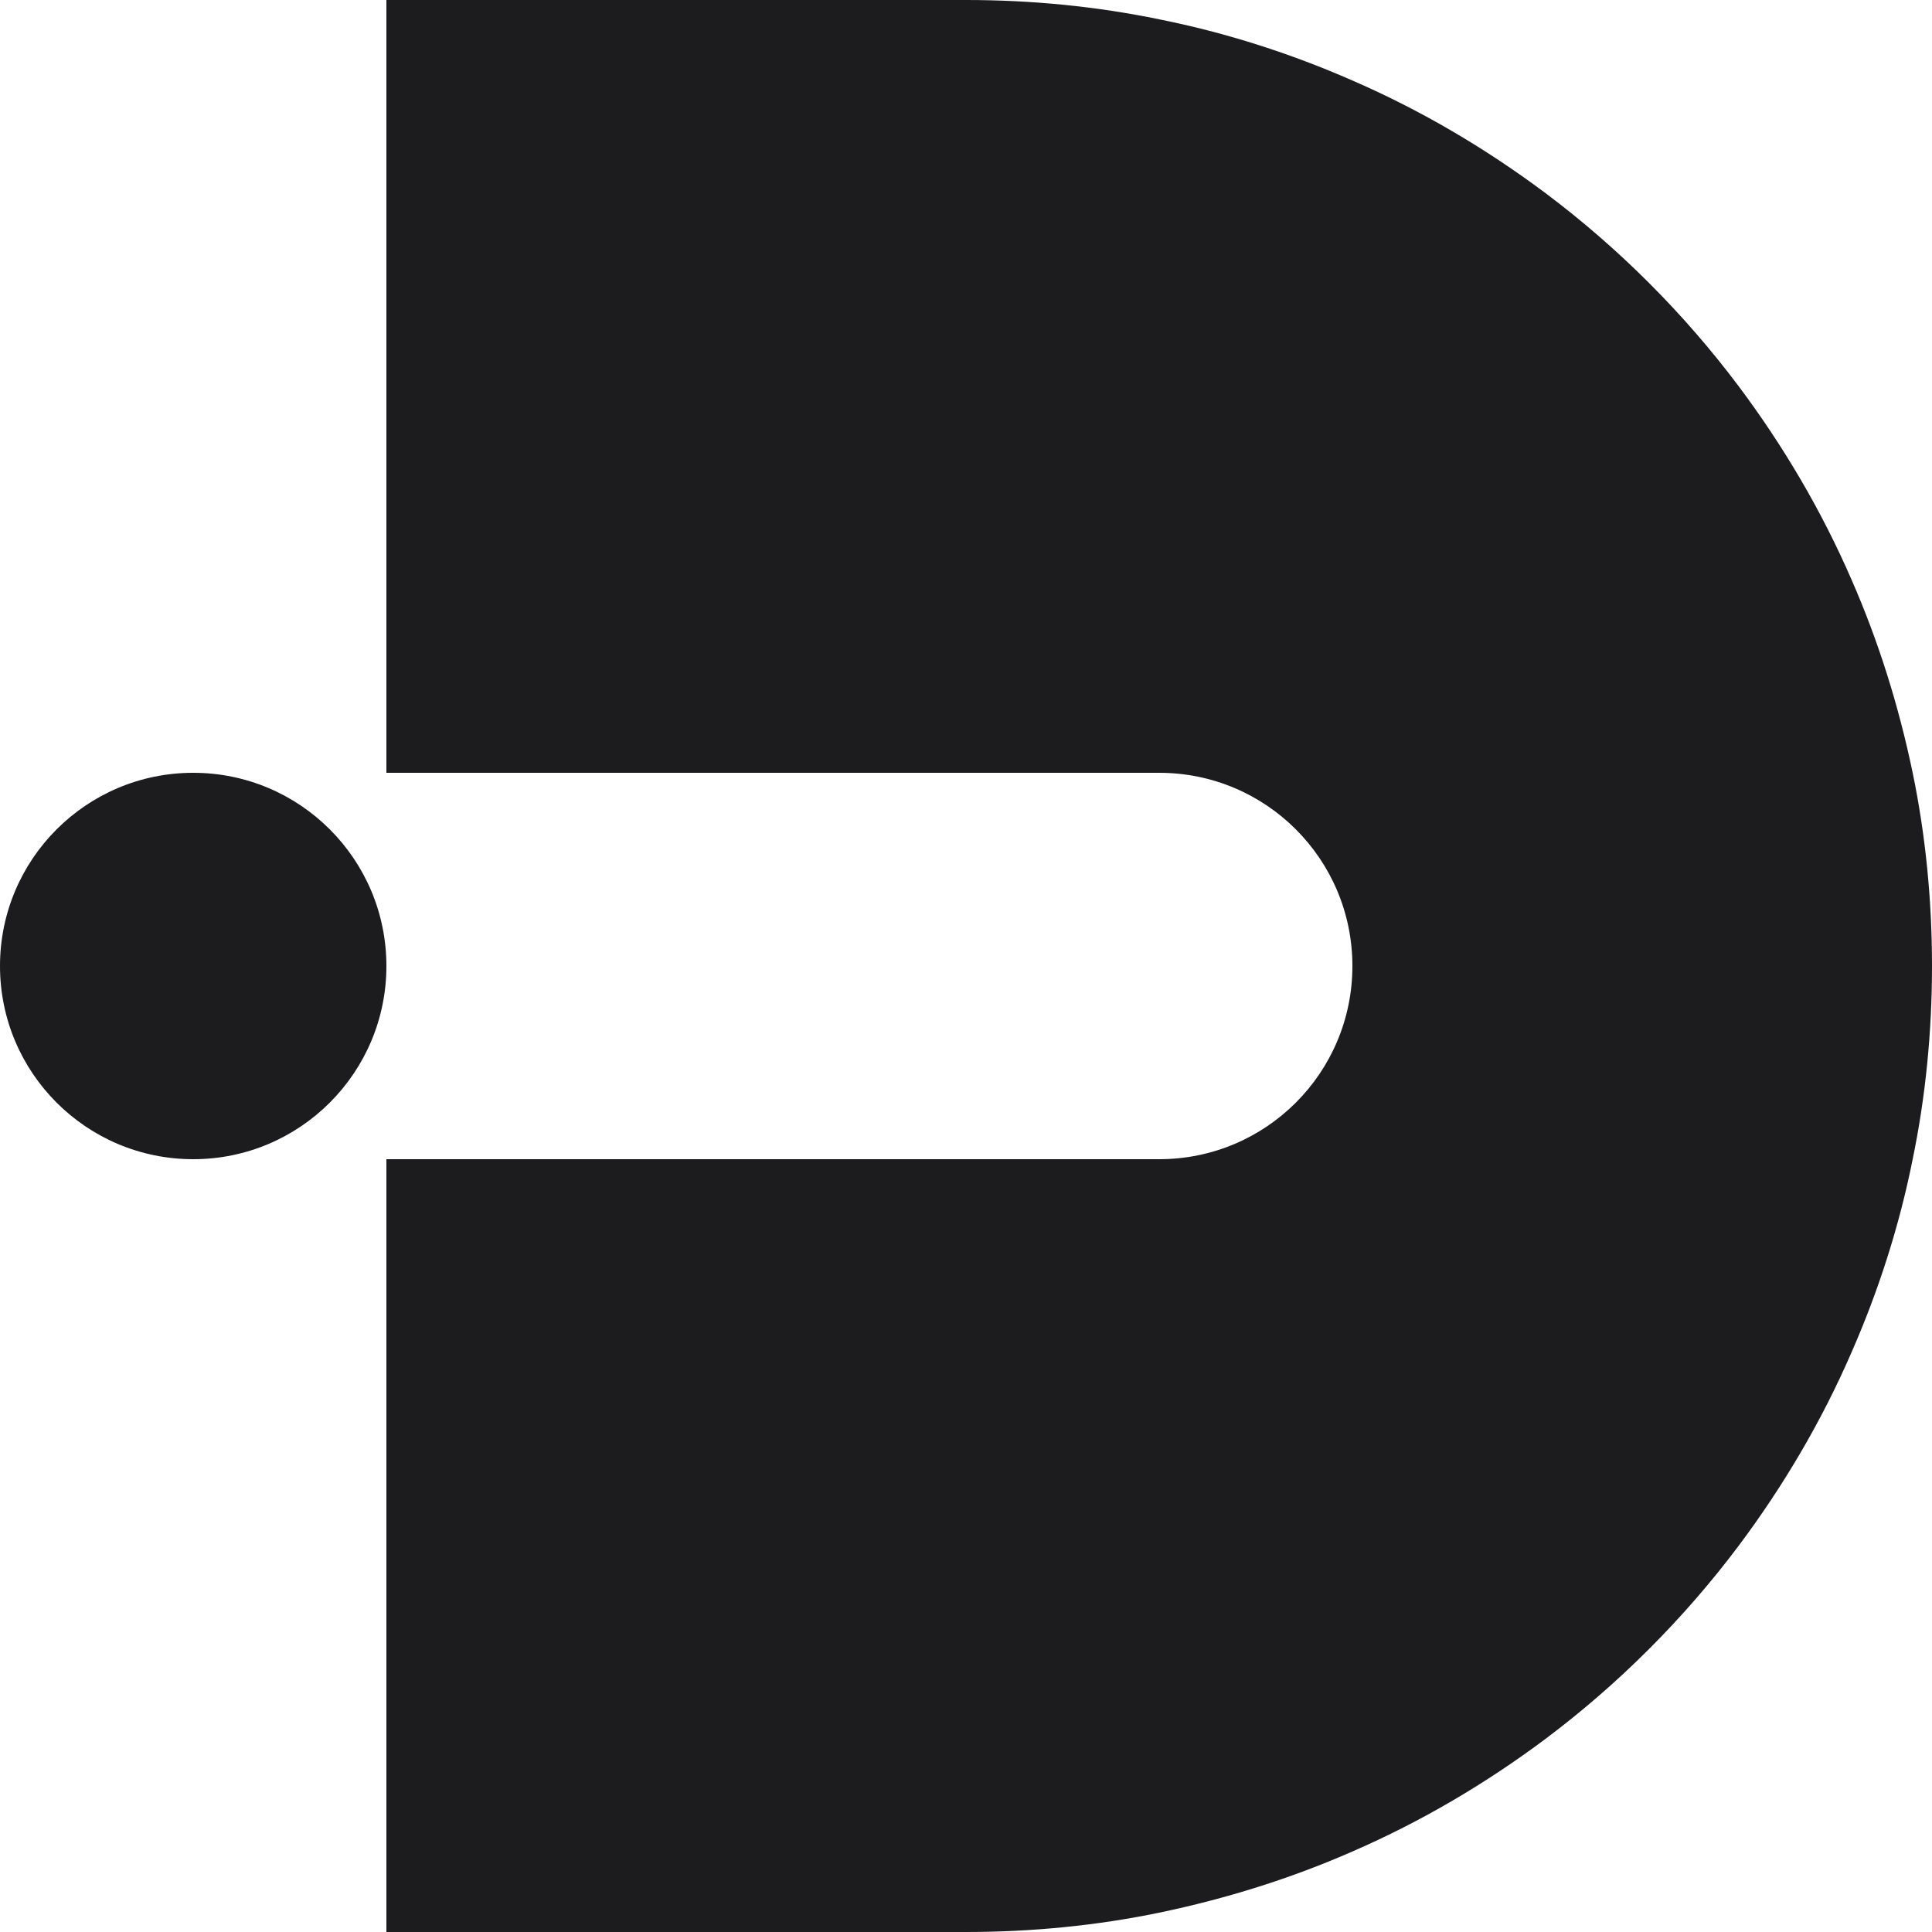
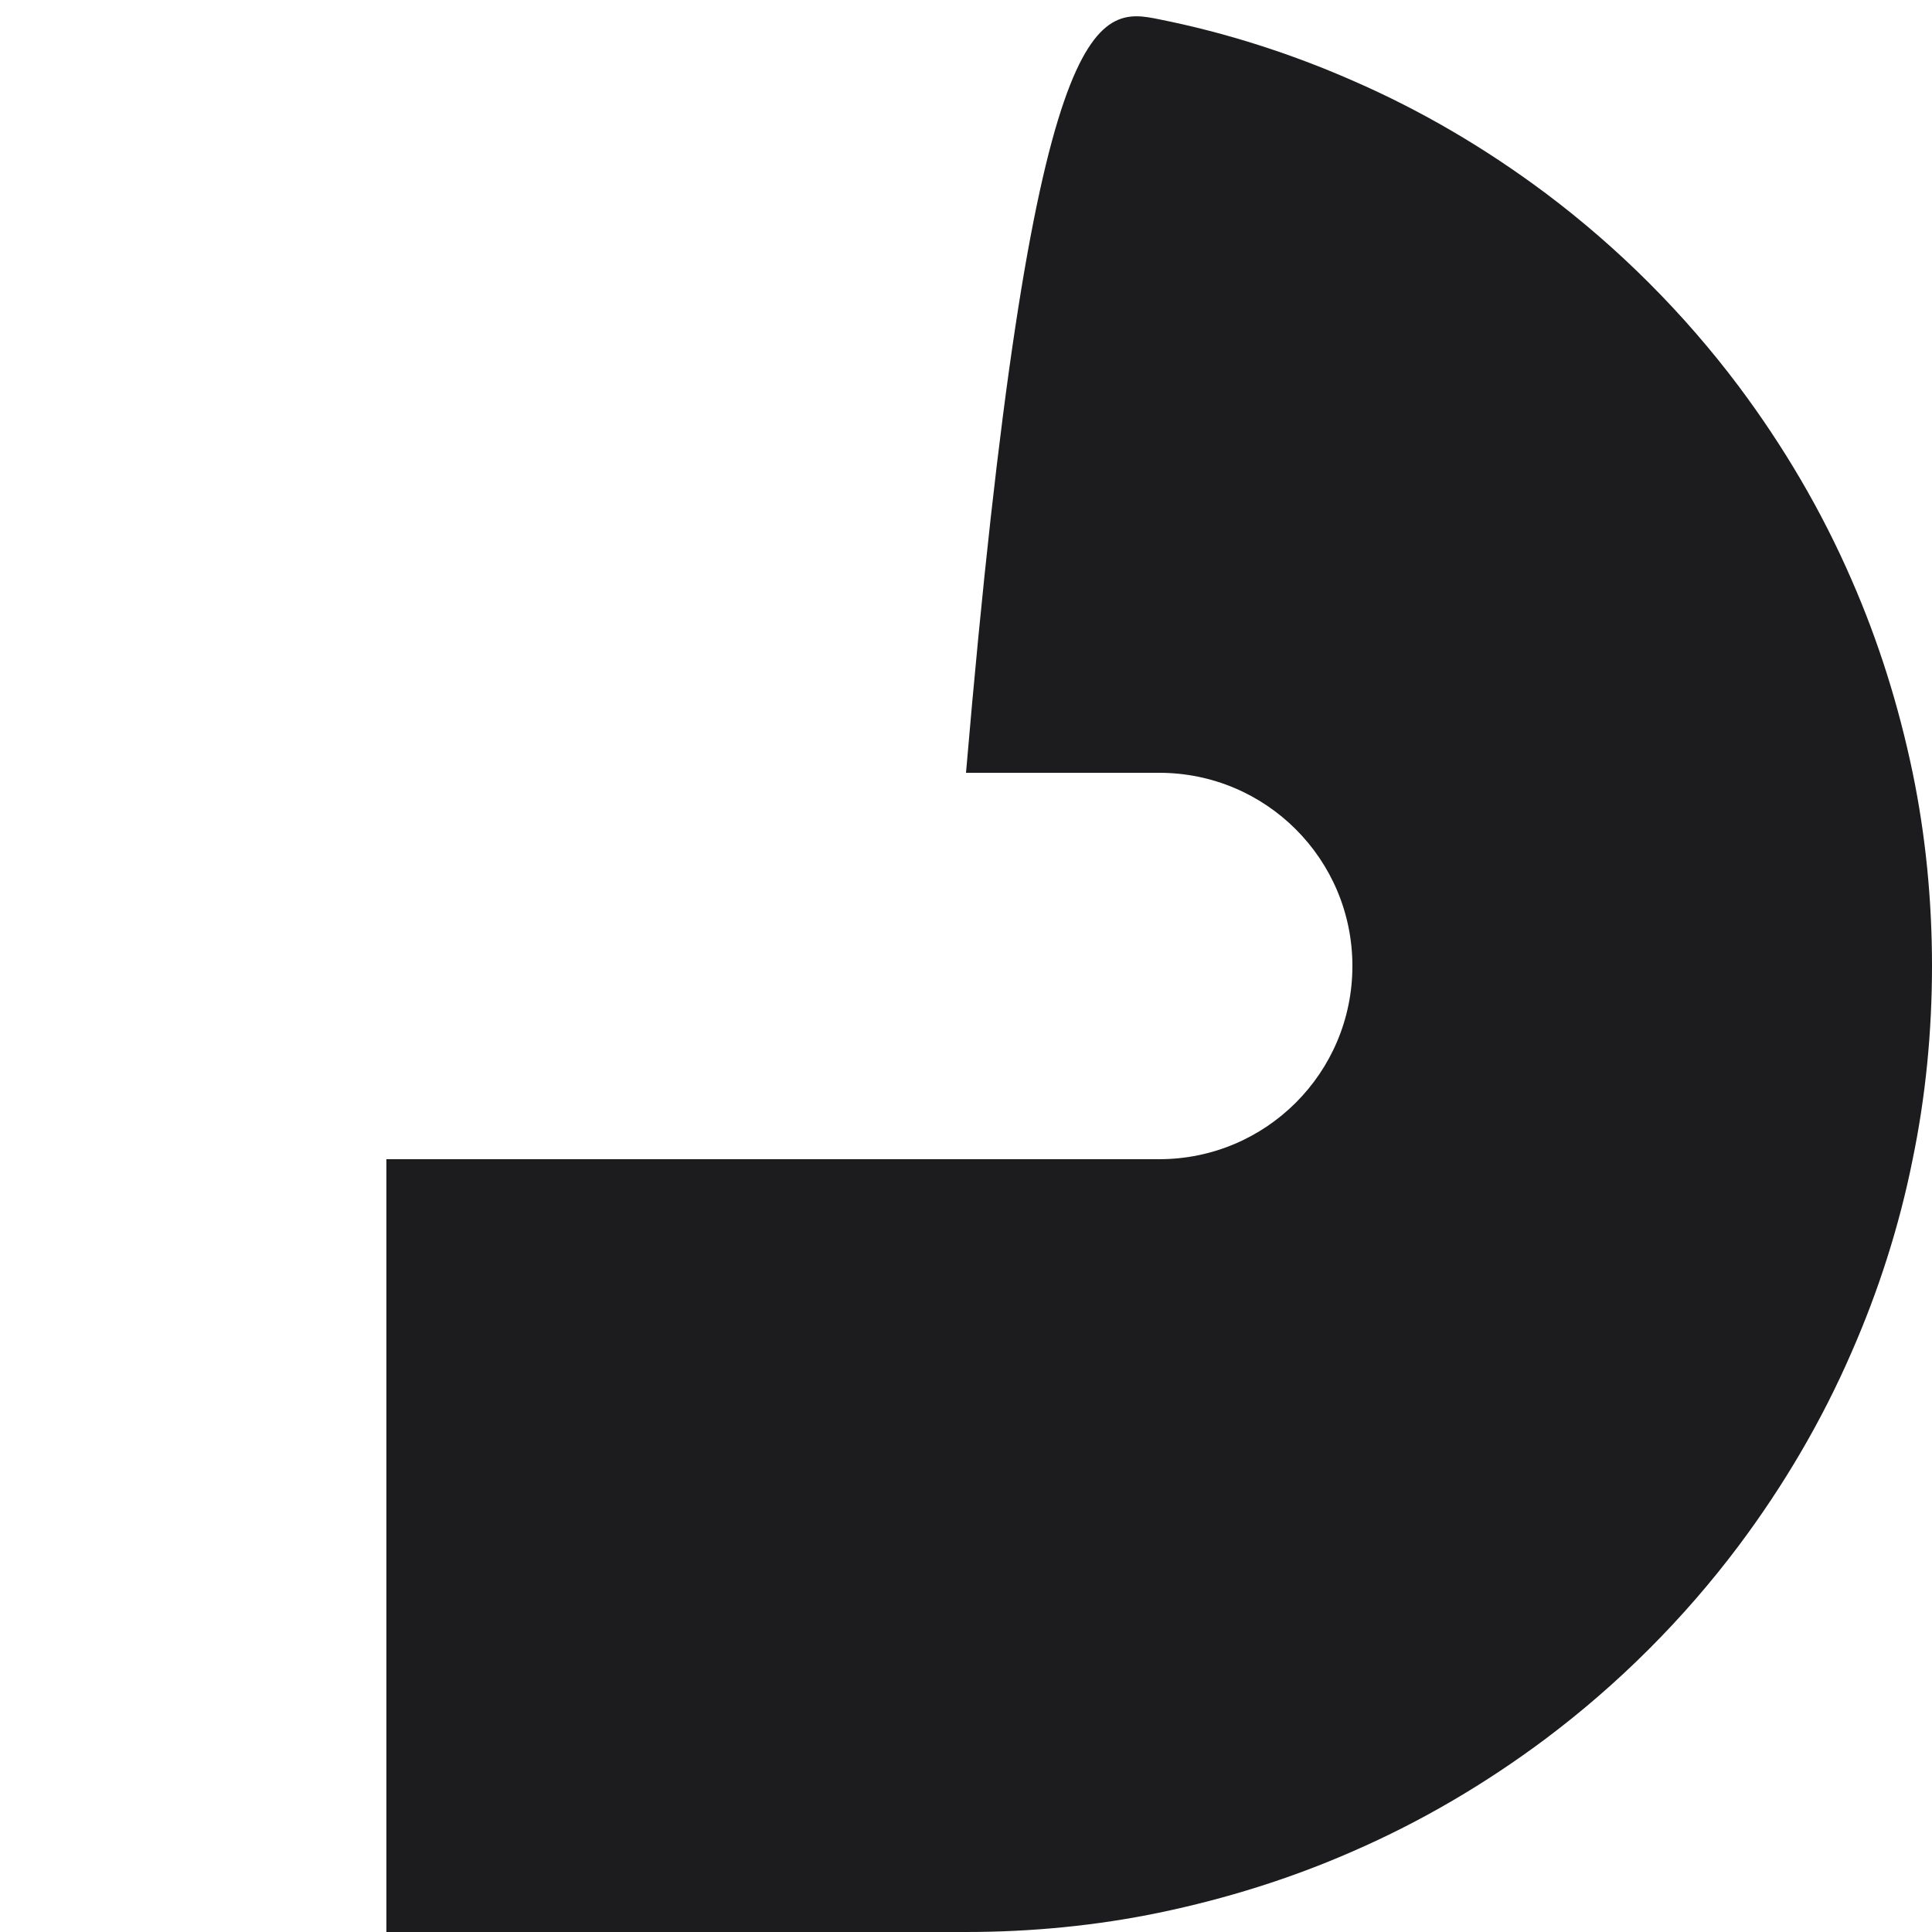
<svg xmlns="http://www.w3.org/2000/svg" width="48" height="48" viewBox="0 0 48 48" fill="none">
  <g clip-path="url(#clip0_0_112)">
-     <path d="M48 24C48 25.64 47.84 27.253 47.52 28.8C47.187 30.467 46.667 32.08 46 33.6C45.253 35.32 44.307 36.92 43.2 38.4C41.84 40.213 40.213 41.84 38.4 43.2C36.92 44.307 35.32 45.253 33.6 46C32.08 46.667 30.467 47.173 28.8 47.52C27.253 47.84 25.64 48 24 48H9.6V28.8H28.8C31.453 28.8 33.6 26.653 33.6 24C33.6 21.347 31.453 19.2 28.8 19.2H9.6V0H24C25.64 0 27.253 0.16 28.8 0.48C30.467 0.813 32.08 1.333 33.6 2C35.32 2.747 36.92 3.693 38.4 4.8C40.213 6.16 41.84 7.787 43.2 9.6C44.307 11.08 45.253 12.68 46 14.4C46.667 15.92 47.173 17.533 47.52 19.2C47.84 20.747 48 22.36 48 24Z" fill="#1C1C1E" />
-     <path d="M4.8 28.8C7.451 28.8 9.6 26.651 9.6 24C9.6 21.349 7.451 19.2 4.8 19.2C2.149 19.2 0 21.349 0 24C0 26.651 2.149 28.8 4.8 28.8Z" fill="#1C1C1E" />
+     <path d="M48 24C48 25.64 47.84 27.253 47.52 28.8C47.187 30.467 46.667 32.08 46 33.6C45.253 35.32 44.307 36.92 43.2 38.4C41.84 40.213 40.213 41.84 38.4 43.2C36.92 44.307 35.32 45.253 33.6 46C32.08 46.667 30.467 47.173 28.8 47.52C27.253 47.84 25.64 48 24 48H9.6V28.8H28.8C31.453 28.8 33.6 26.653 33.6 24C33.6 21.347 31.453 19.2 28.8 19.2H9.6H24C25.64 0 27.253 0.16 28.8 0.48C30.467 0.813 32.08 1.333 33.6 2C35.32 2.747 36.92 3.693 38.4 4.8C40.213 6.16 41.84 7.787 43.2 9.6C44.307 11.08 45.253 12.68 46 14.4C46.667 15.92 47.173 17.533 47.52 19.2C47.84 20.747 48 22.36 48 24Z" fill="#1C1C1E" />
  </g>
  <defs>
    <clipPath id="clip0_0_112">
      <rect width="48" height="48" fill="white" />
    </clipPath>
  </defs>
</svg>